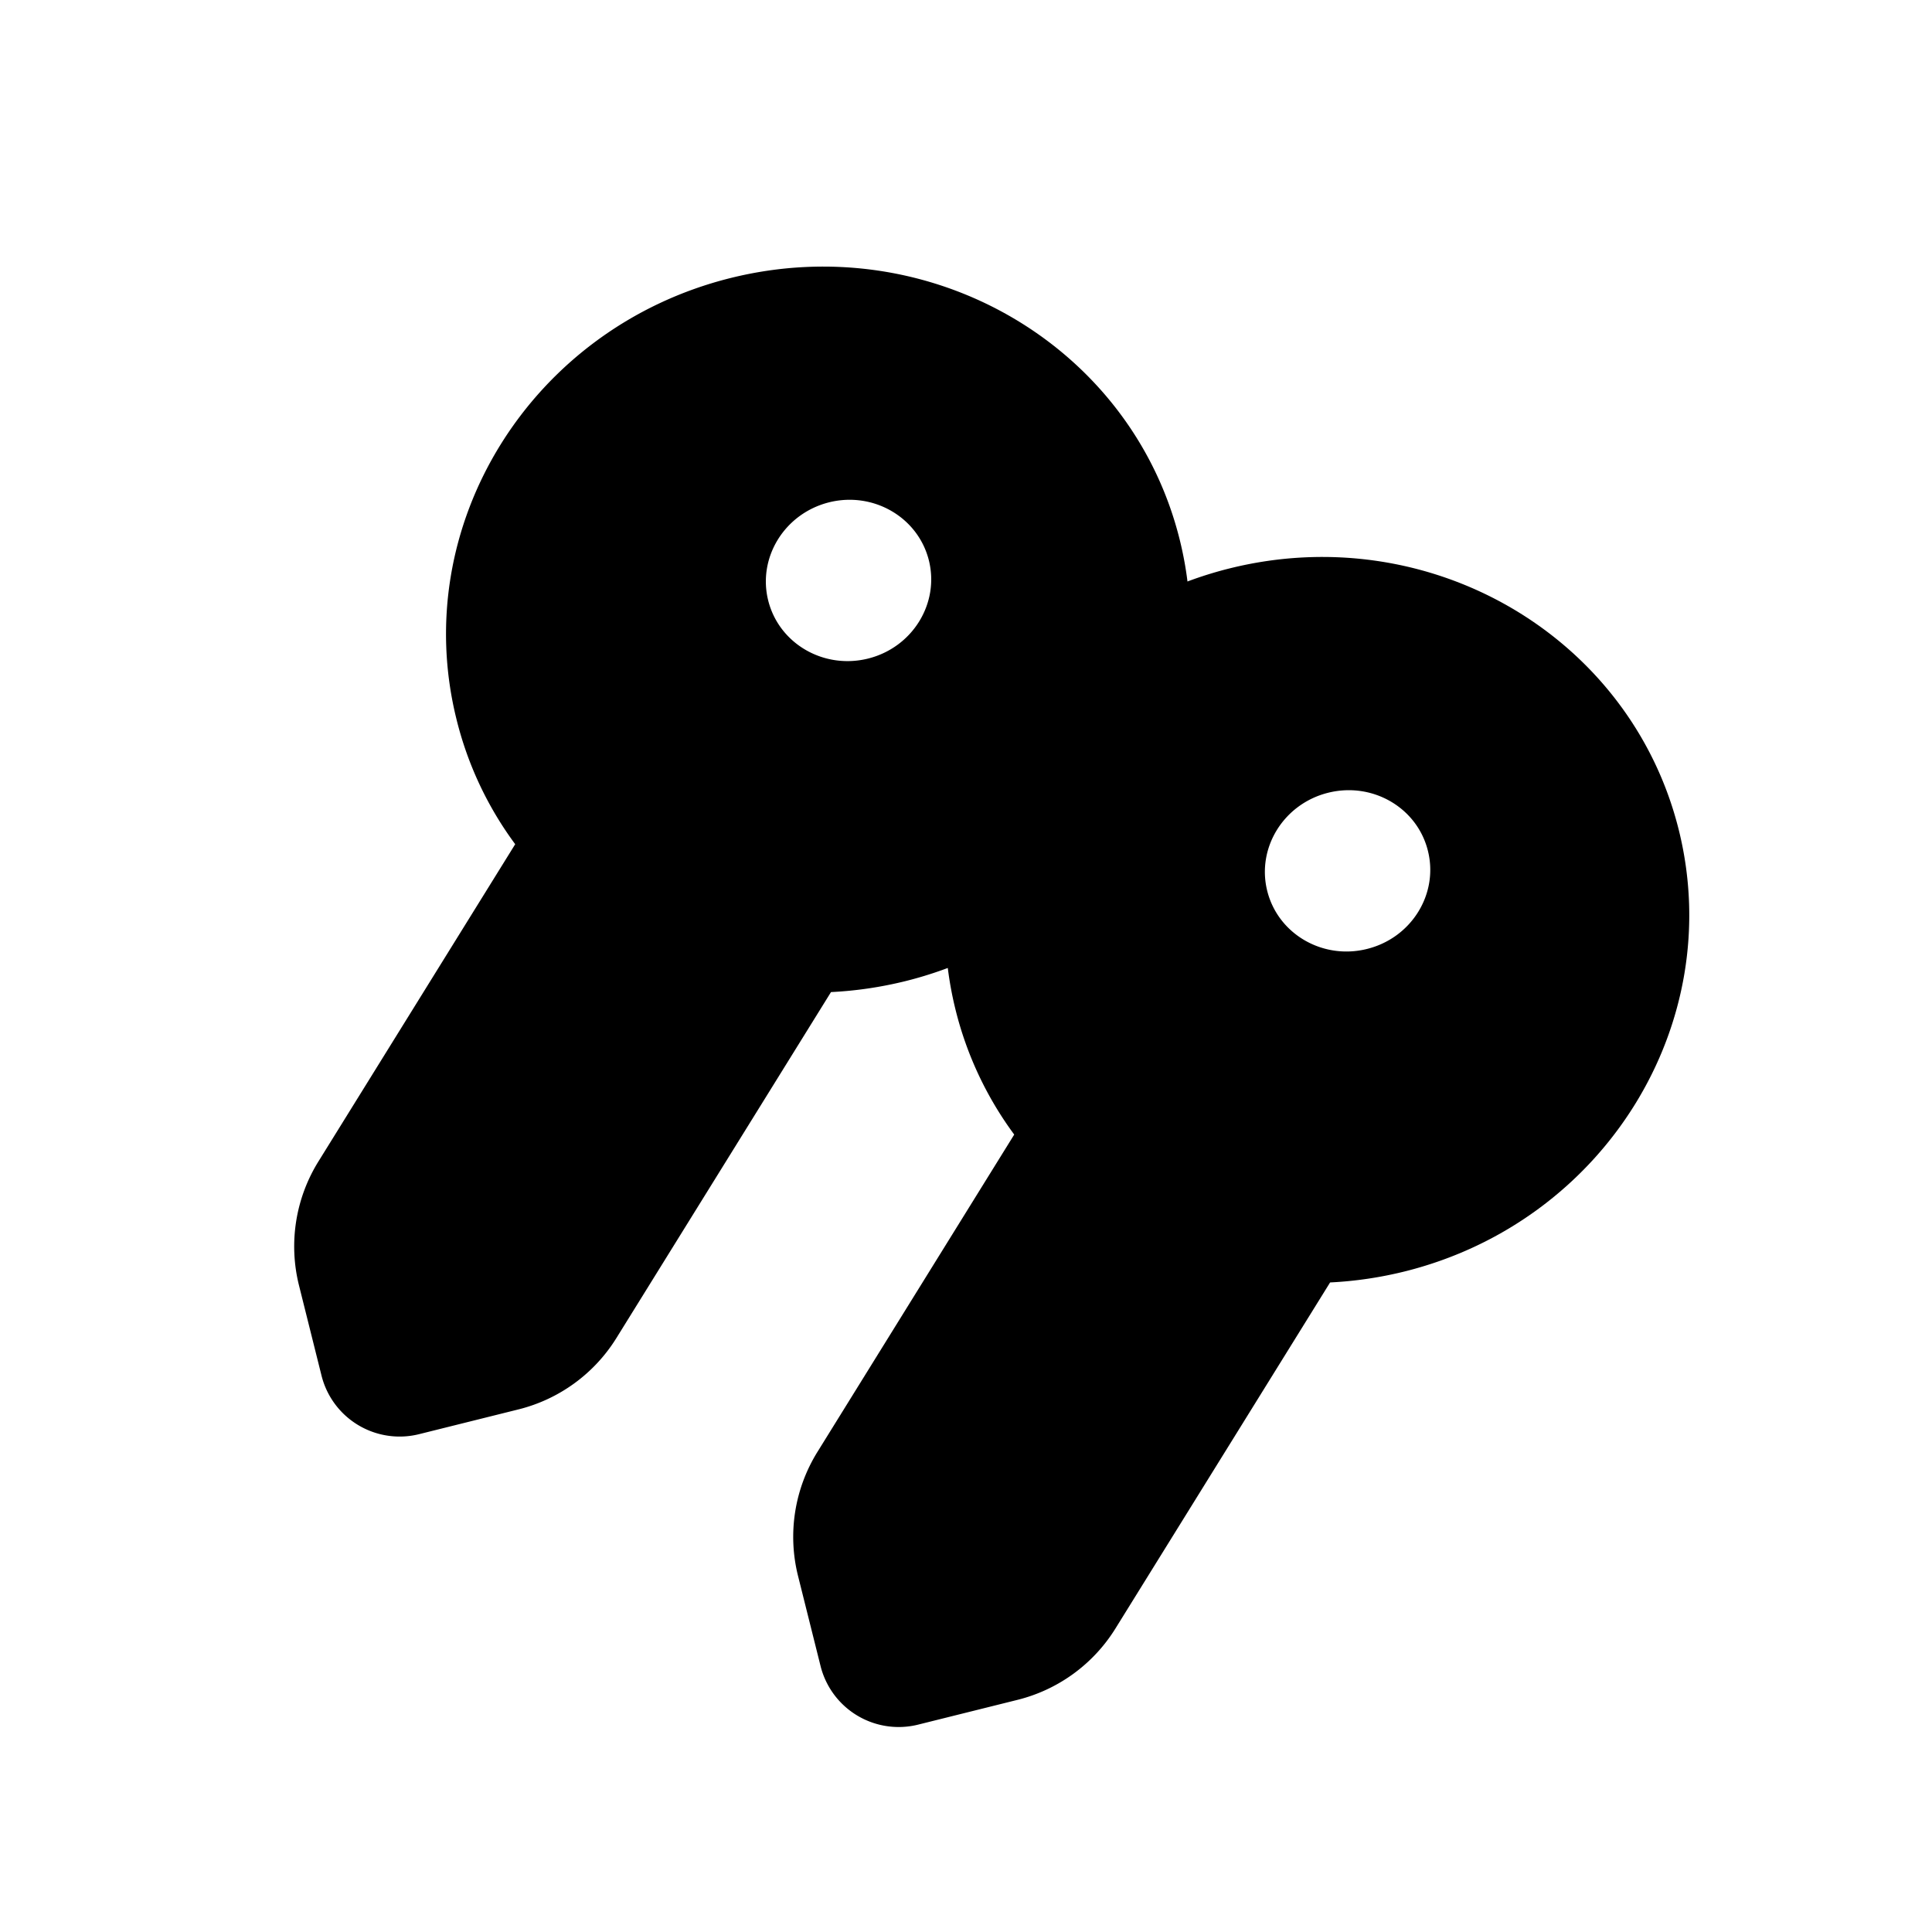
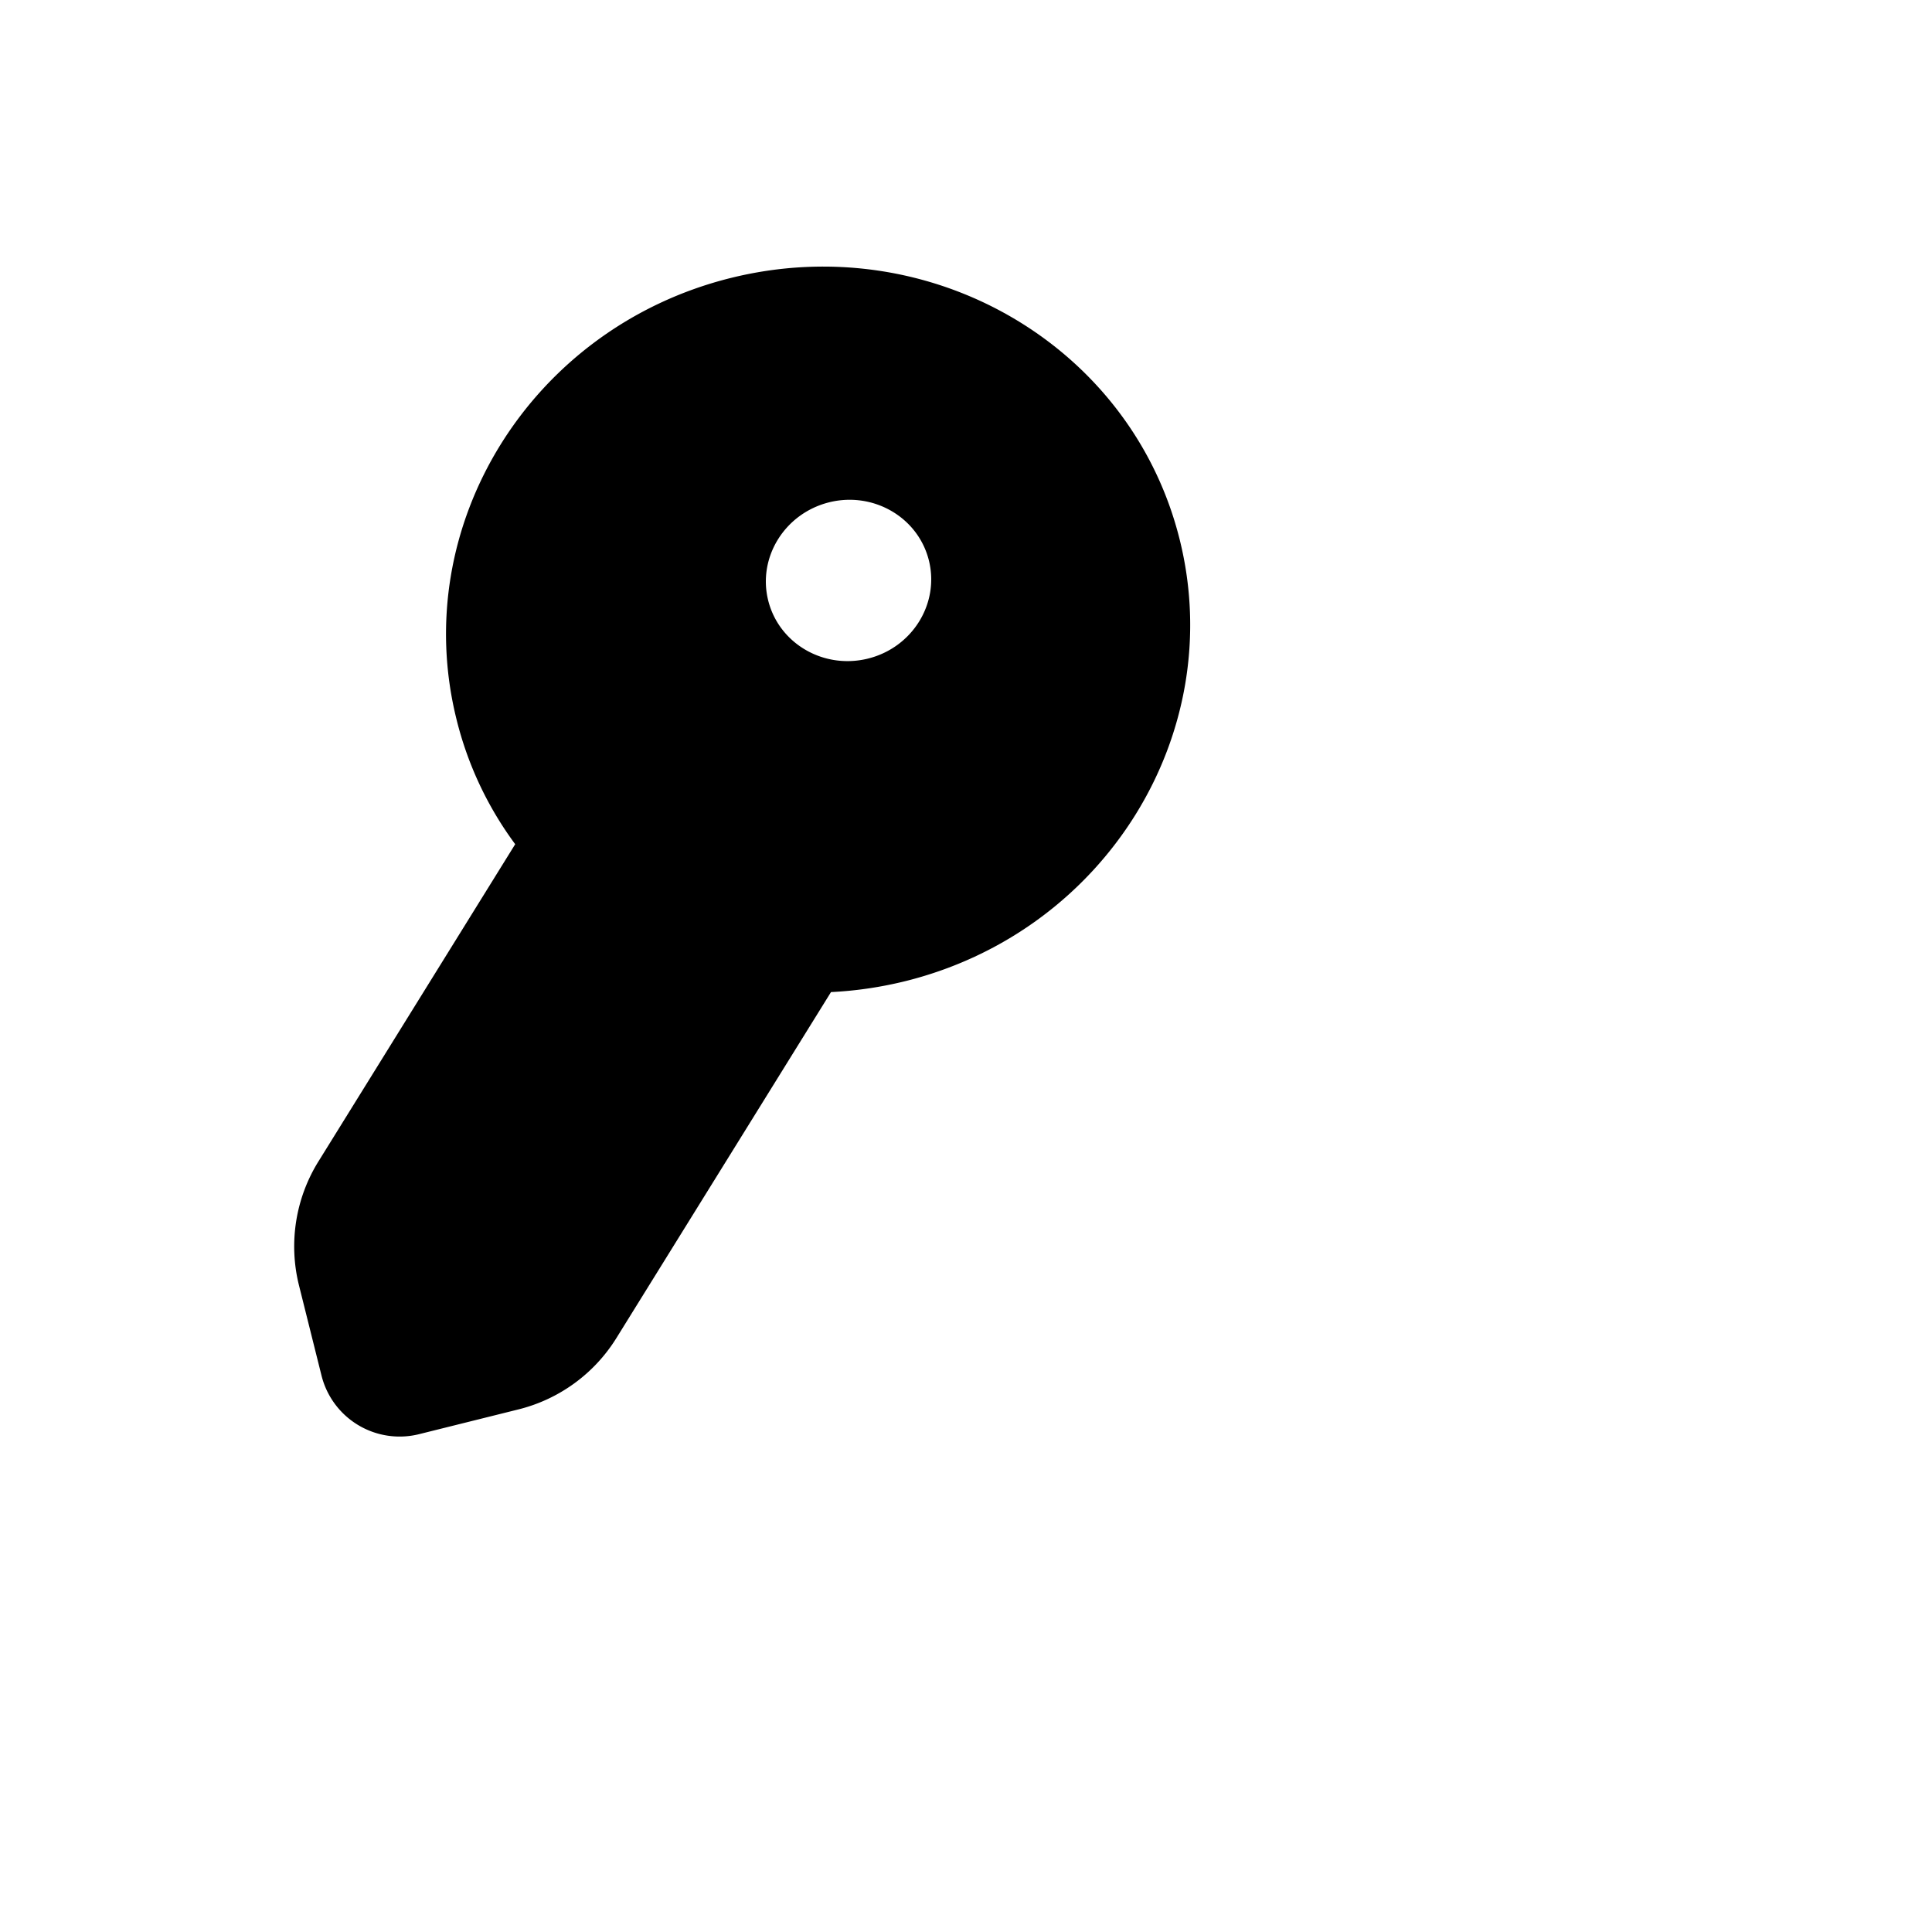
<svg xmlns="http://www.w3.org/2000/svg" width="800" height="800" viewBox="0 0 24 24">
  <g fill="currentColor" fill-rule="evenodd" clip-rule="evenodd">
-     <path d="M20.854 10.308c.6 2.411-.923 4.867-3.403 5.486c-.31.077-.621.122-.928.137l-2.666 4.298a2 2 0 0 1-1.216.887l-1.236.308a1 1 0 0 1-1.212-.729l-.28-1.12a2 2 0 0 1 .241-1.538l2.445-3.943a4.38 4.38 0 0 1-.728-1.547c-.6-2.411.922-4.867 3.403-5.486c2.48-.618 4.978.835 5.58 3.247m-3.872 1.48c.552-.137.89-.683.756-1.219c-.133-.536-.688-.859-1.24-.721c-.55.137-.89.683-.756 1.219s.69.859 1.24.721" />
    <path d="M11.251 12.187c2.48-.619 4.004-3.075 3.403-5.486c-.601-2.412-3.1-3.865-5.58-3.247c-2.48.618-4.004 3.075-3.402 5.486a4.36 4.36 0 0 0 .728 1.547l-2.445 3.942a2 2 0 0 0-.241 1.538l.28 1.121a1 1 0 0 0 1.211.728l1.236-.308a2 2 0 0 0 1.216-.886l2.666-4.298c.307-.015.618-.06.928-.137m.288-5.225c.133.536-.205 1.082-.756 1.219s-1.106-.186-1.24-.721c-.134-.536.205-1.082.756-1.22c.551-.137 1.106.186 1.24.722" />
  </g>
</svg>